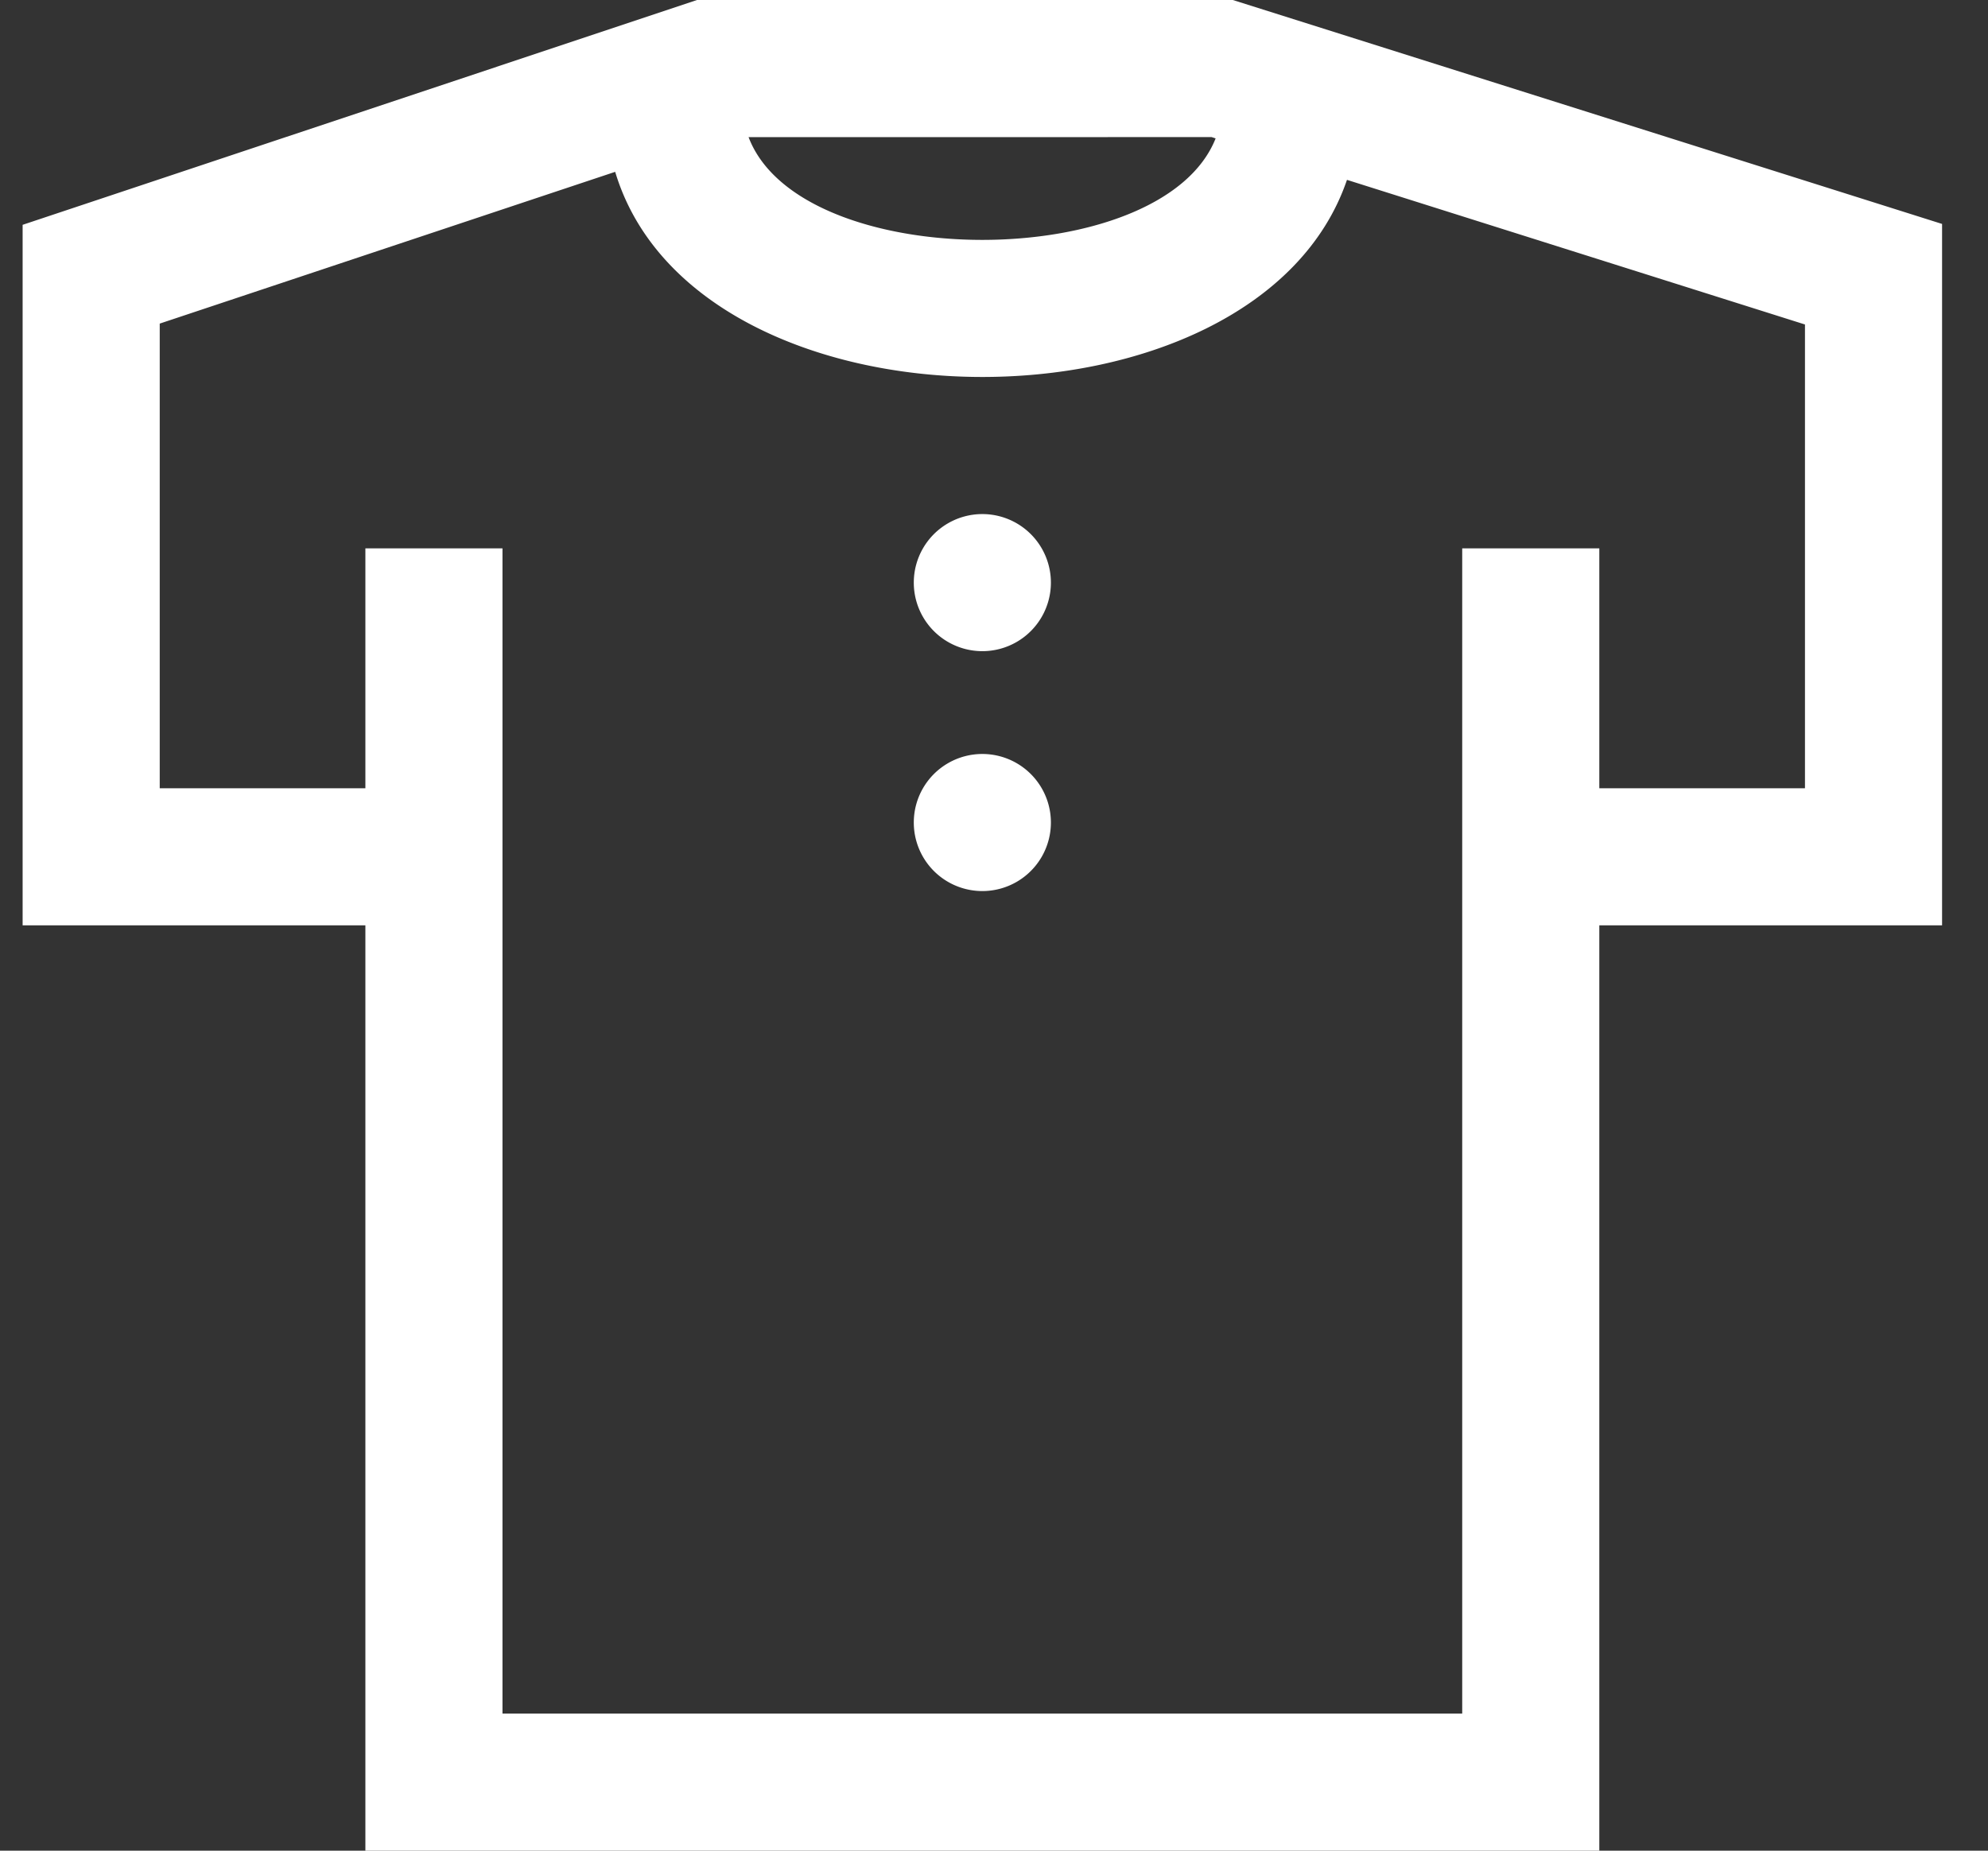
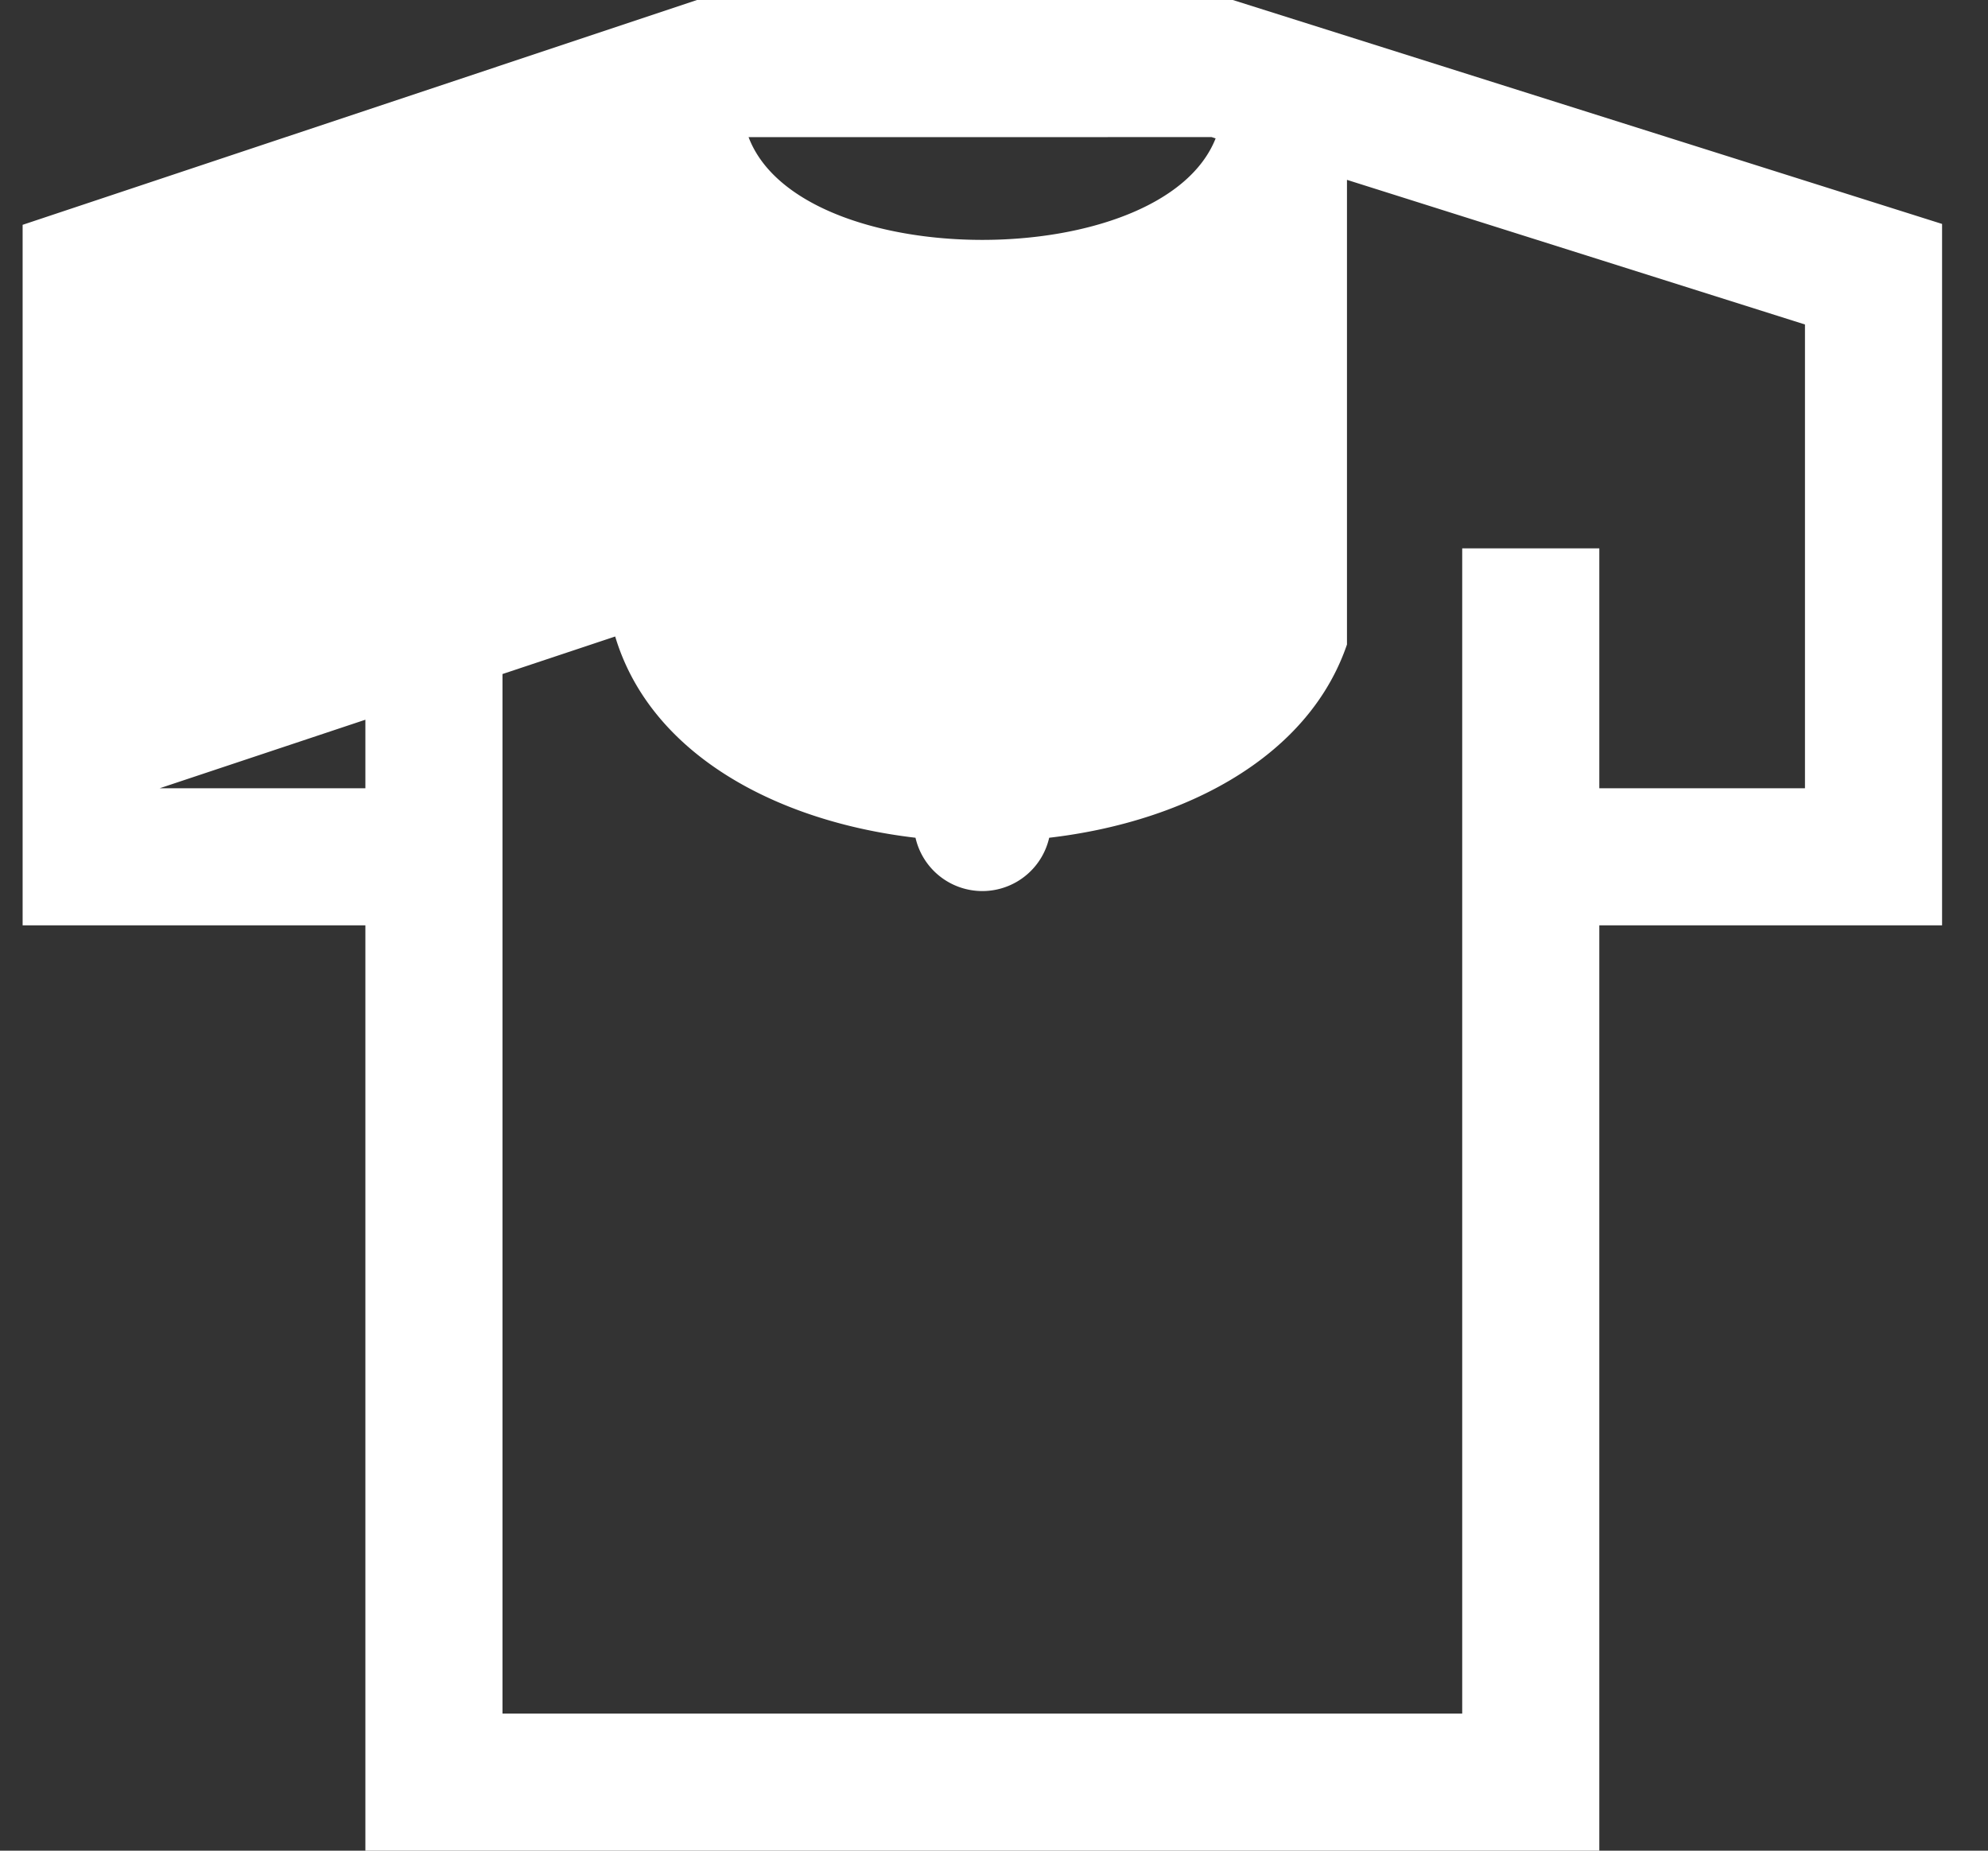
<svg xmlns="http://www.w3.org/2000/svg" width="29" height="27" viewBox="0 0 29 27">
  <rect x="0" y="0" width="29" height="27" fill="#333333" stroke="none" />
  <g>
    <g>
      <g>
-         <path fill="#fff" d="M17.733 2.019c-.784 1.98-6.057 1.975-6.813-.018L17.674 2zM13.33 8.5a1 1 0 1 0 2 0 1 1 0 0 0-2 0zm0 3.5a1 1 0 1 0 2 0 1 1 0 0 0-2 0zm6.319-9.376l6.681 2.11V11.5h-3V8h-2v17h-14V8h-2v3.5h-3V4.721l6.644-2.214c1.186 3.951 9.352 3.99 10.675.117zM10.168 0L.33 3.28V13.5h5V27h18V13.5h5V3.267L17.984 0z" />
+         <path fill="#fff" d="M17.733 2.019c-.784 1.98-6.057 1.975-6.813-.018L17.674 2zM13.33 8.5a1 1 0 1 0 2 0 1 1 0 0 0-2 0zm0 3.5a1 1 0 1 0 2 0 1 1 0 0 0-2 0zm6.319-9.376l6.681 2.11V11.5h-3V8h-2v17h-14V8h-2v3.5h-3l6.644-2.214c1.186 3.951 9.352 3.99 10.675.117zM10.168 0L.33 3.28V13.5h5V27h18V13.5h5V3.267L17.984 0z" />
      </g>
    </g>
  </g>
</svg>